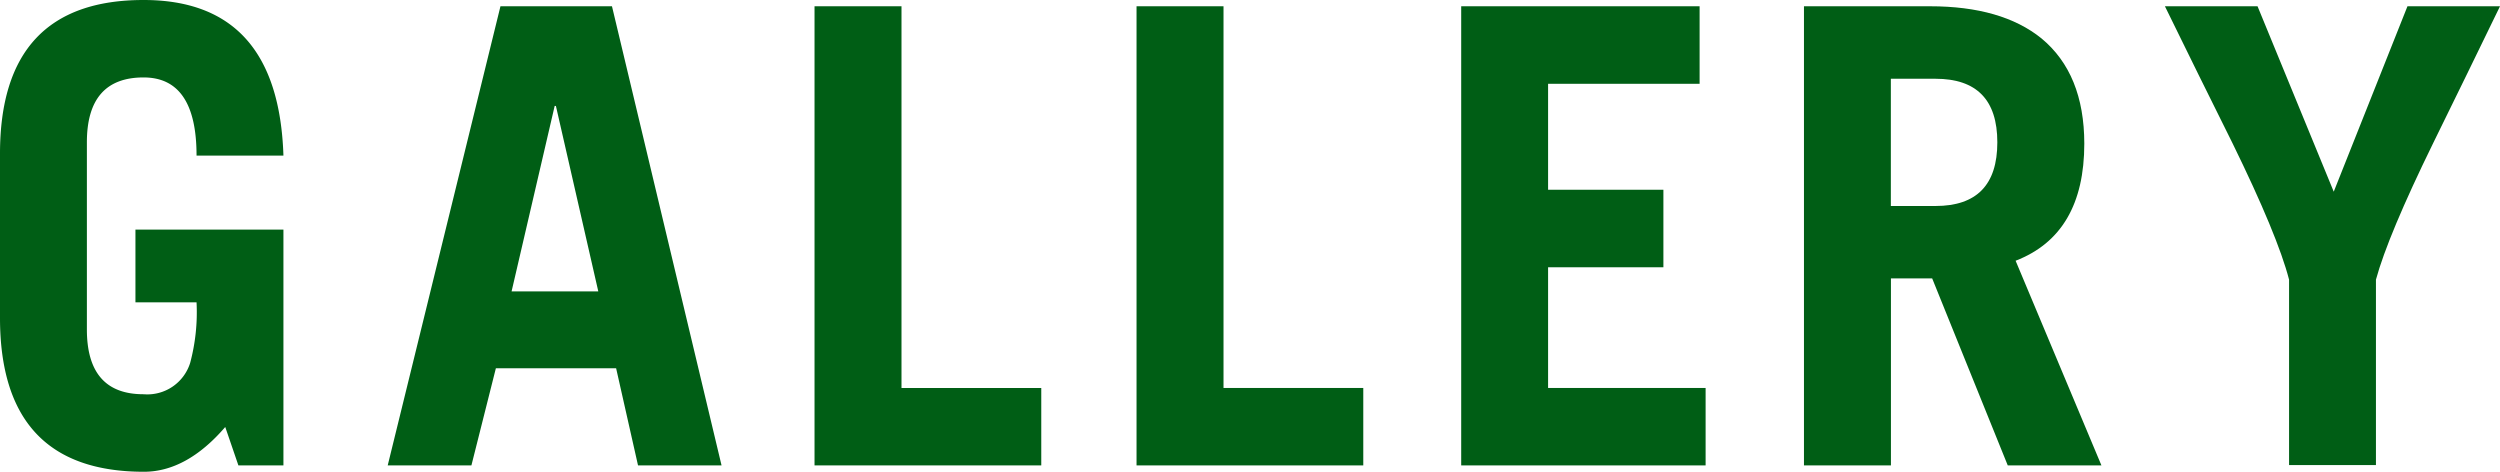
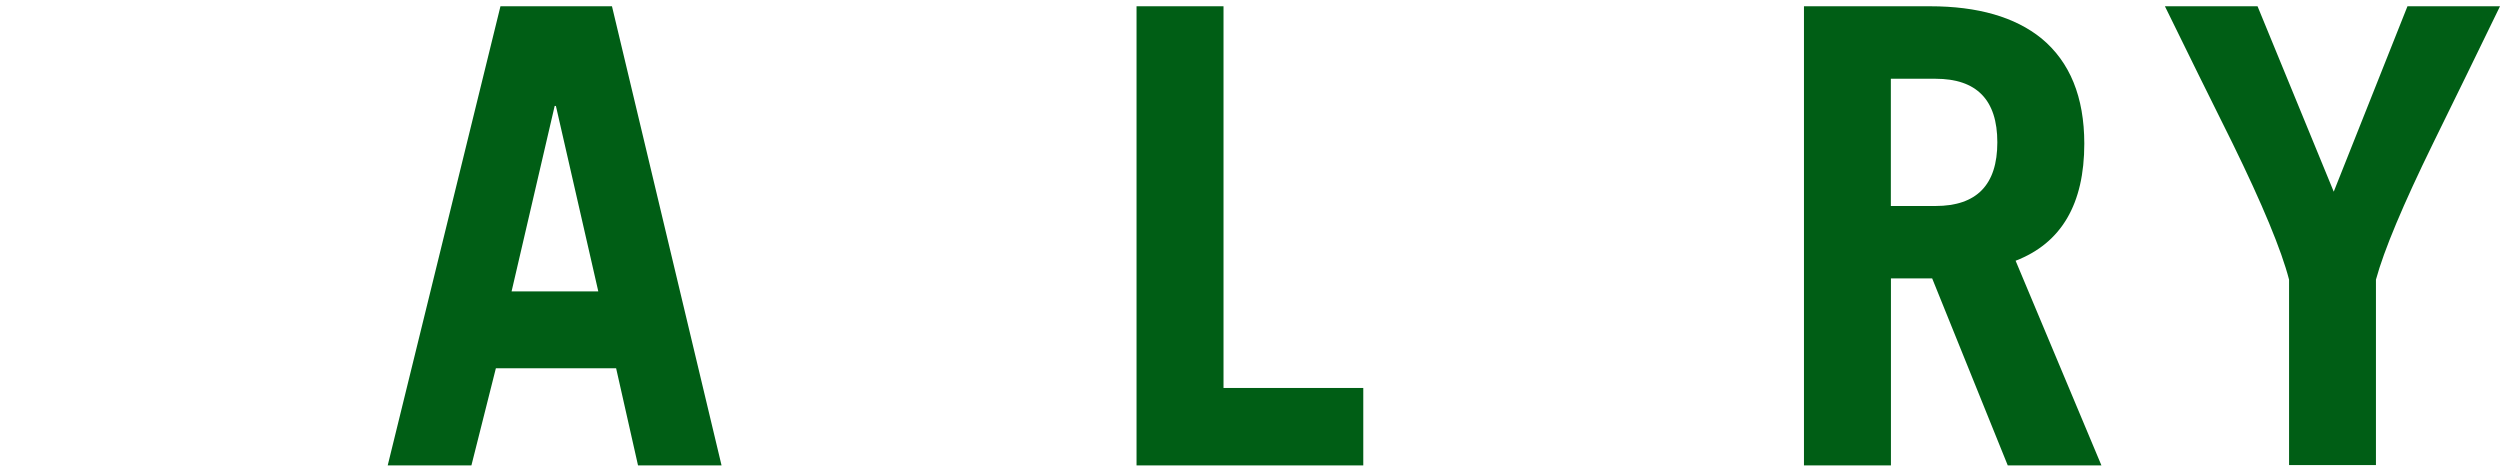
<svg xmlns="http://www.w3.org/2000/svg" viewBox="0 0 283.14 53.43">
  <defs>
    <style>.cls-1{fill:#005e15;}</style>
  </defs>
  <g id="レイヤー_2" data-name="レイヤー 2">
    <g id="レイヤー_1-2" data-name="レイヤー 1">
-       <path class="cls-1" d="M32.1,52.71H27l-1.49-4.35c-2.91,3.38-6,5.07-9.21,5.07Q0,53.43,0,36V17.41Q0,0,16.26,0,31.53,0,32.1,17.62H22.26q0-8.85-6-8.85-6.42,0-6.42,7.35V37.31q0,7.35,6.42,7.34a5.08,5.08,0,0,0,5.28-3.56,22.19,22.19,0,0,0,.72-6.85H15.34V26H32.1Z" />
      <path class="cls-1" d="M81.72,52.71H72.26l-2.48-11H56.16l-2.77,11H43.91L56.68.71H69.31ZM67.76,33l-4.8-21h-.14L57.94,33Z" />
-       <path class="cls-1" d="M117.93,52.71H92.25V.71h9.85V43.94h15.83Z" />
      <path class="cls-1" d="M154.4,52.71H128.72V.71h9.85V43.94H154.4Z" />
-       <path class="cls-1" d="M193.17,52.71H165.49V.71h27V9.49H175.33v12h13.06v8.78H175.33V43.94h17.84Z" />
      <path class="cls-1" d="M238,52.71H227.39l-8.56-21.18h-4.67V52.71h-9.85V.71h14.27q8.13,0,12.63,3.64,4.84,4,4.85,11.91,0,10.27-7.78,13.27ZM226.21,16.12q0-7.2-7-7.2h-5.06V23.33h5.06Q226.21,23.33,226.21,16.12Z" />
      <path class="cls-1" d="M283.14.71q-3.78,7.79-7.56,15.48-5.13,10.48-6.49,15.48v21h-9.84v-21q-1.29-5-6.42-15.48Q249,8.5,245.19.71h10.49l8.63,21,8.35-21Z" />
    </g>
  </g>
</svg>